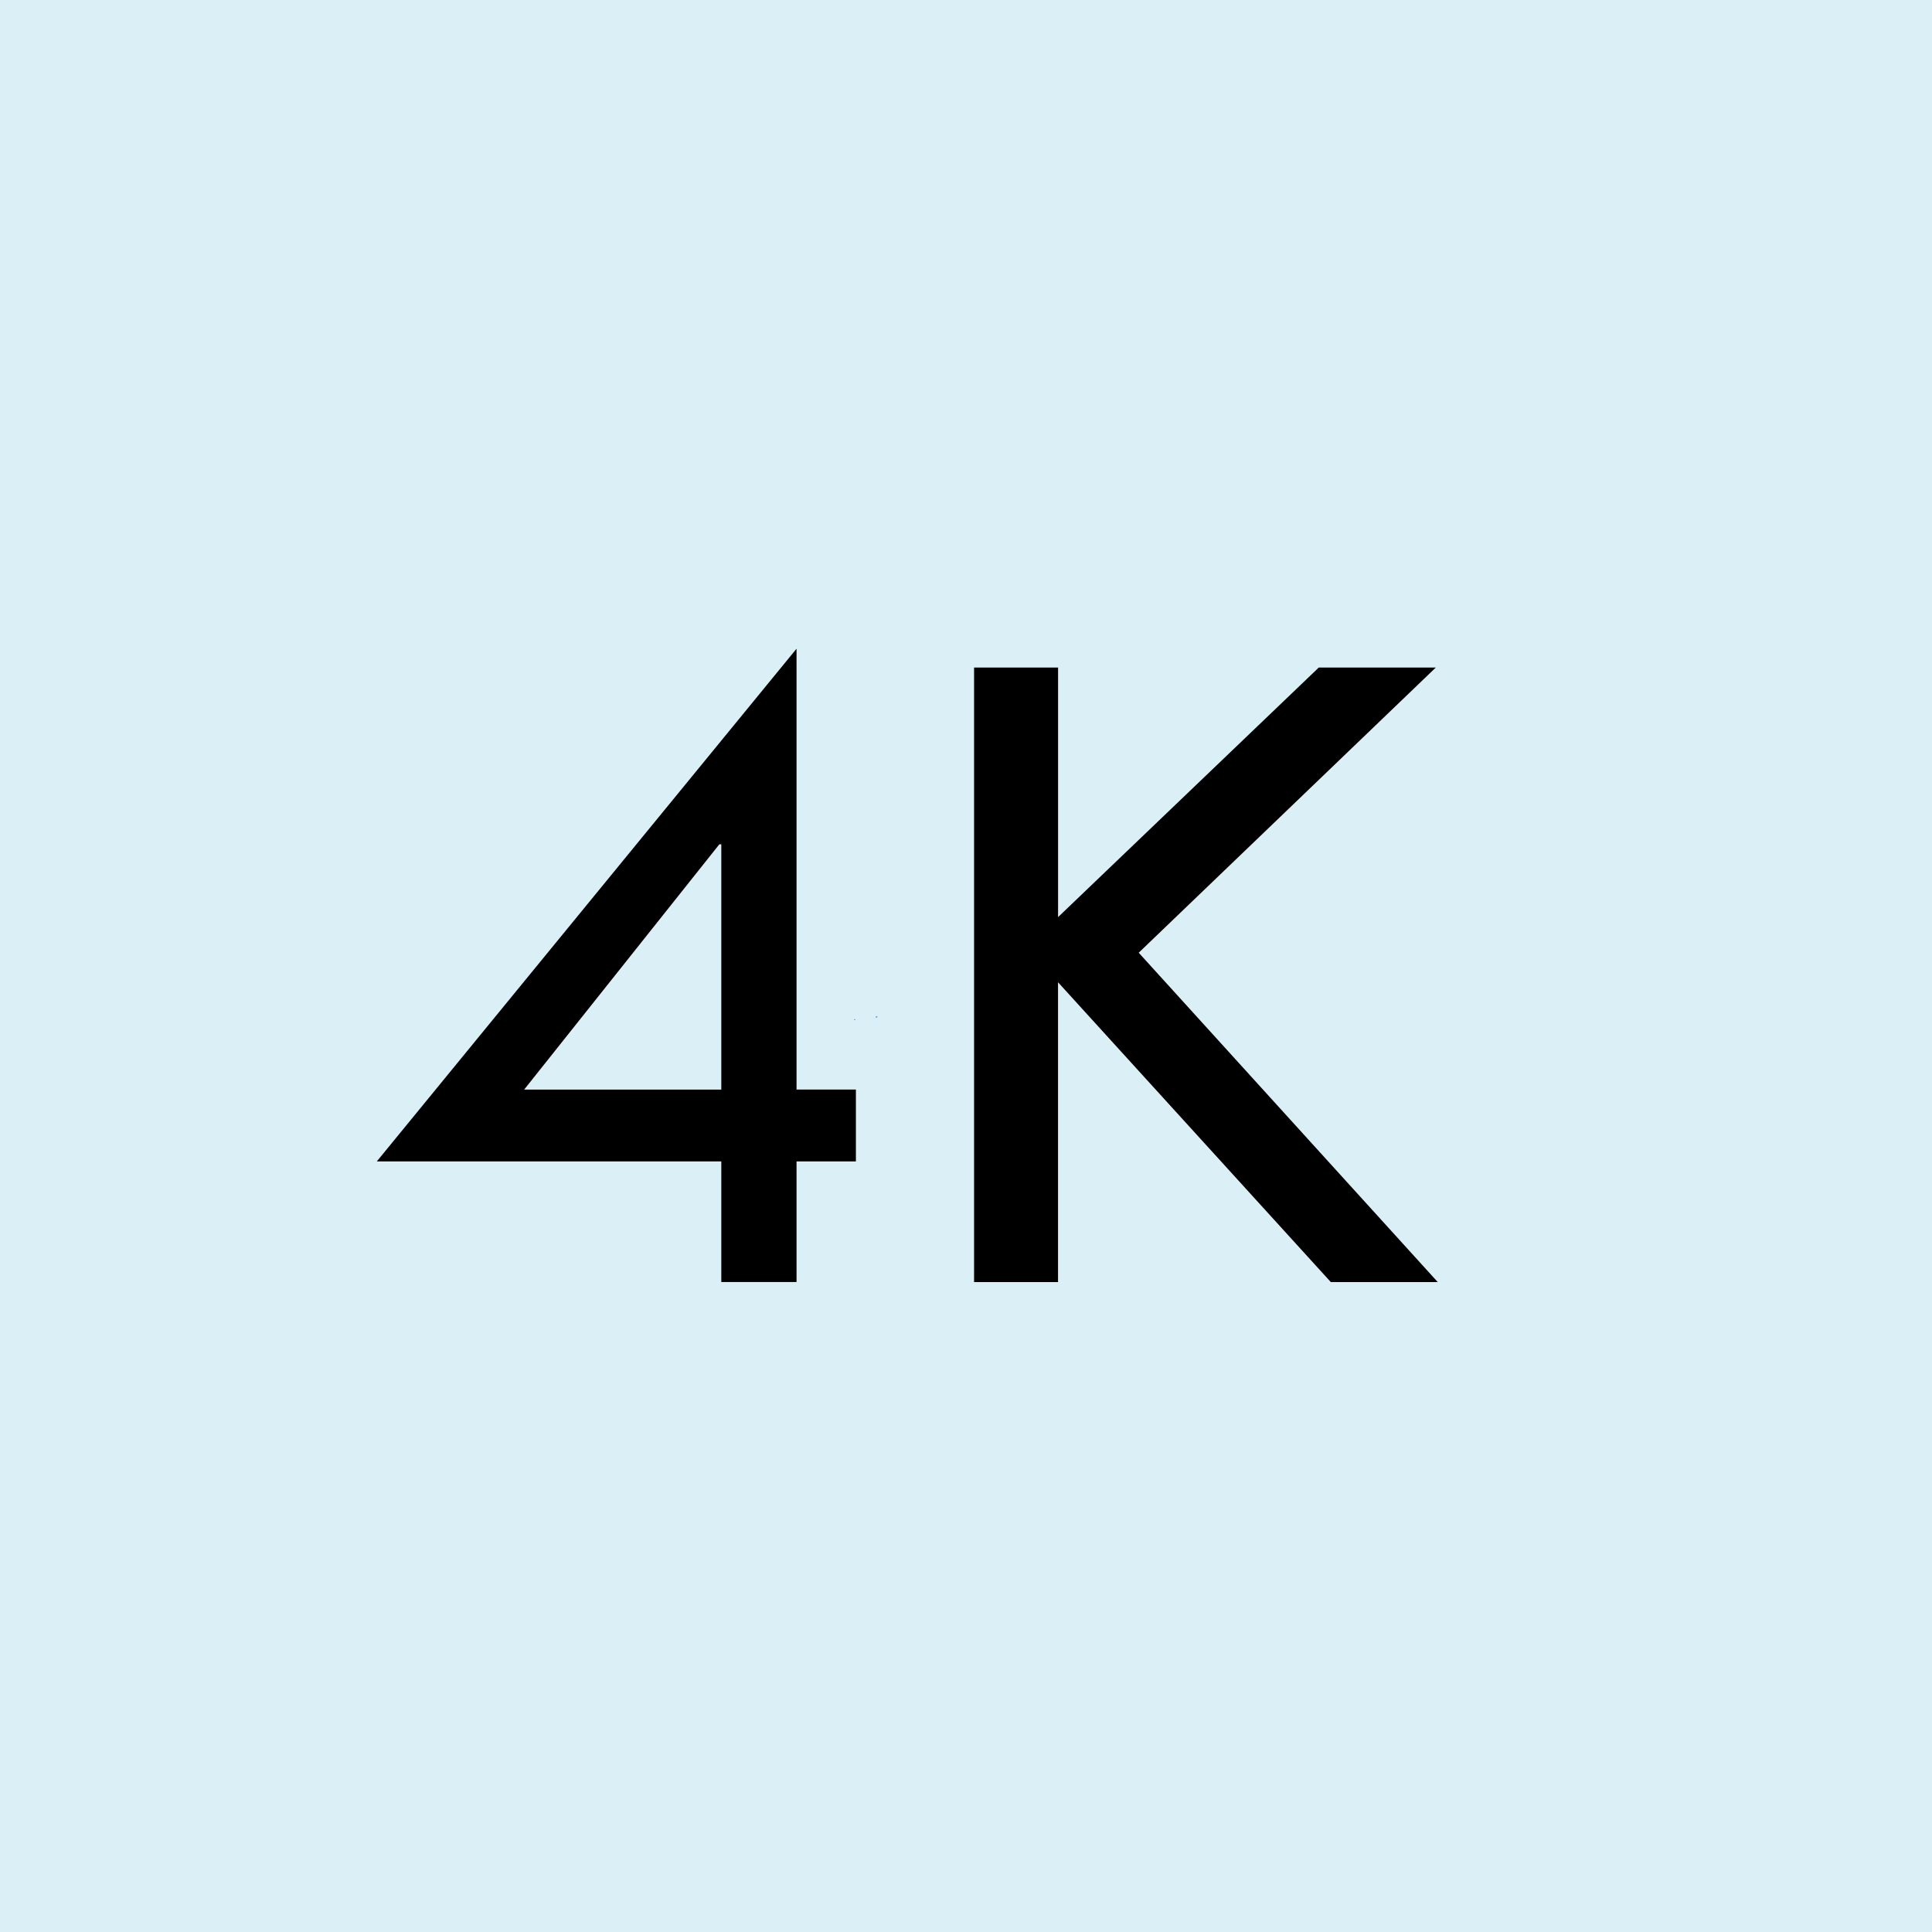
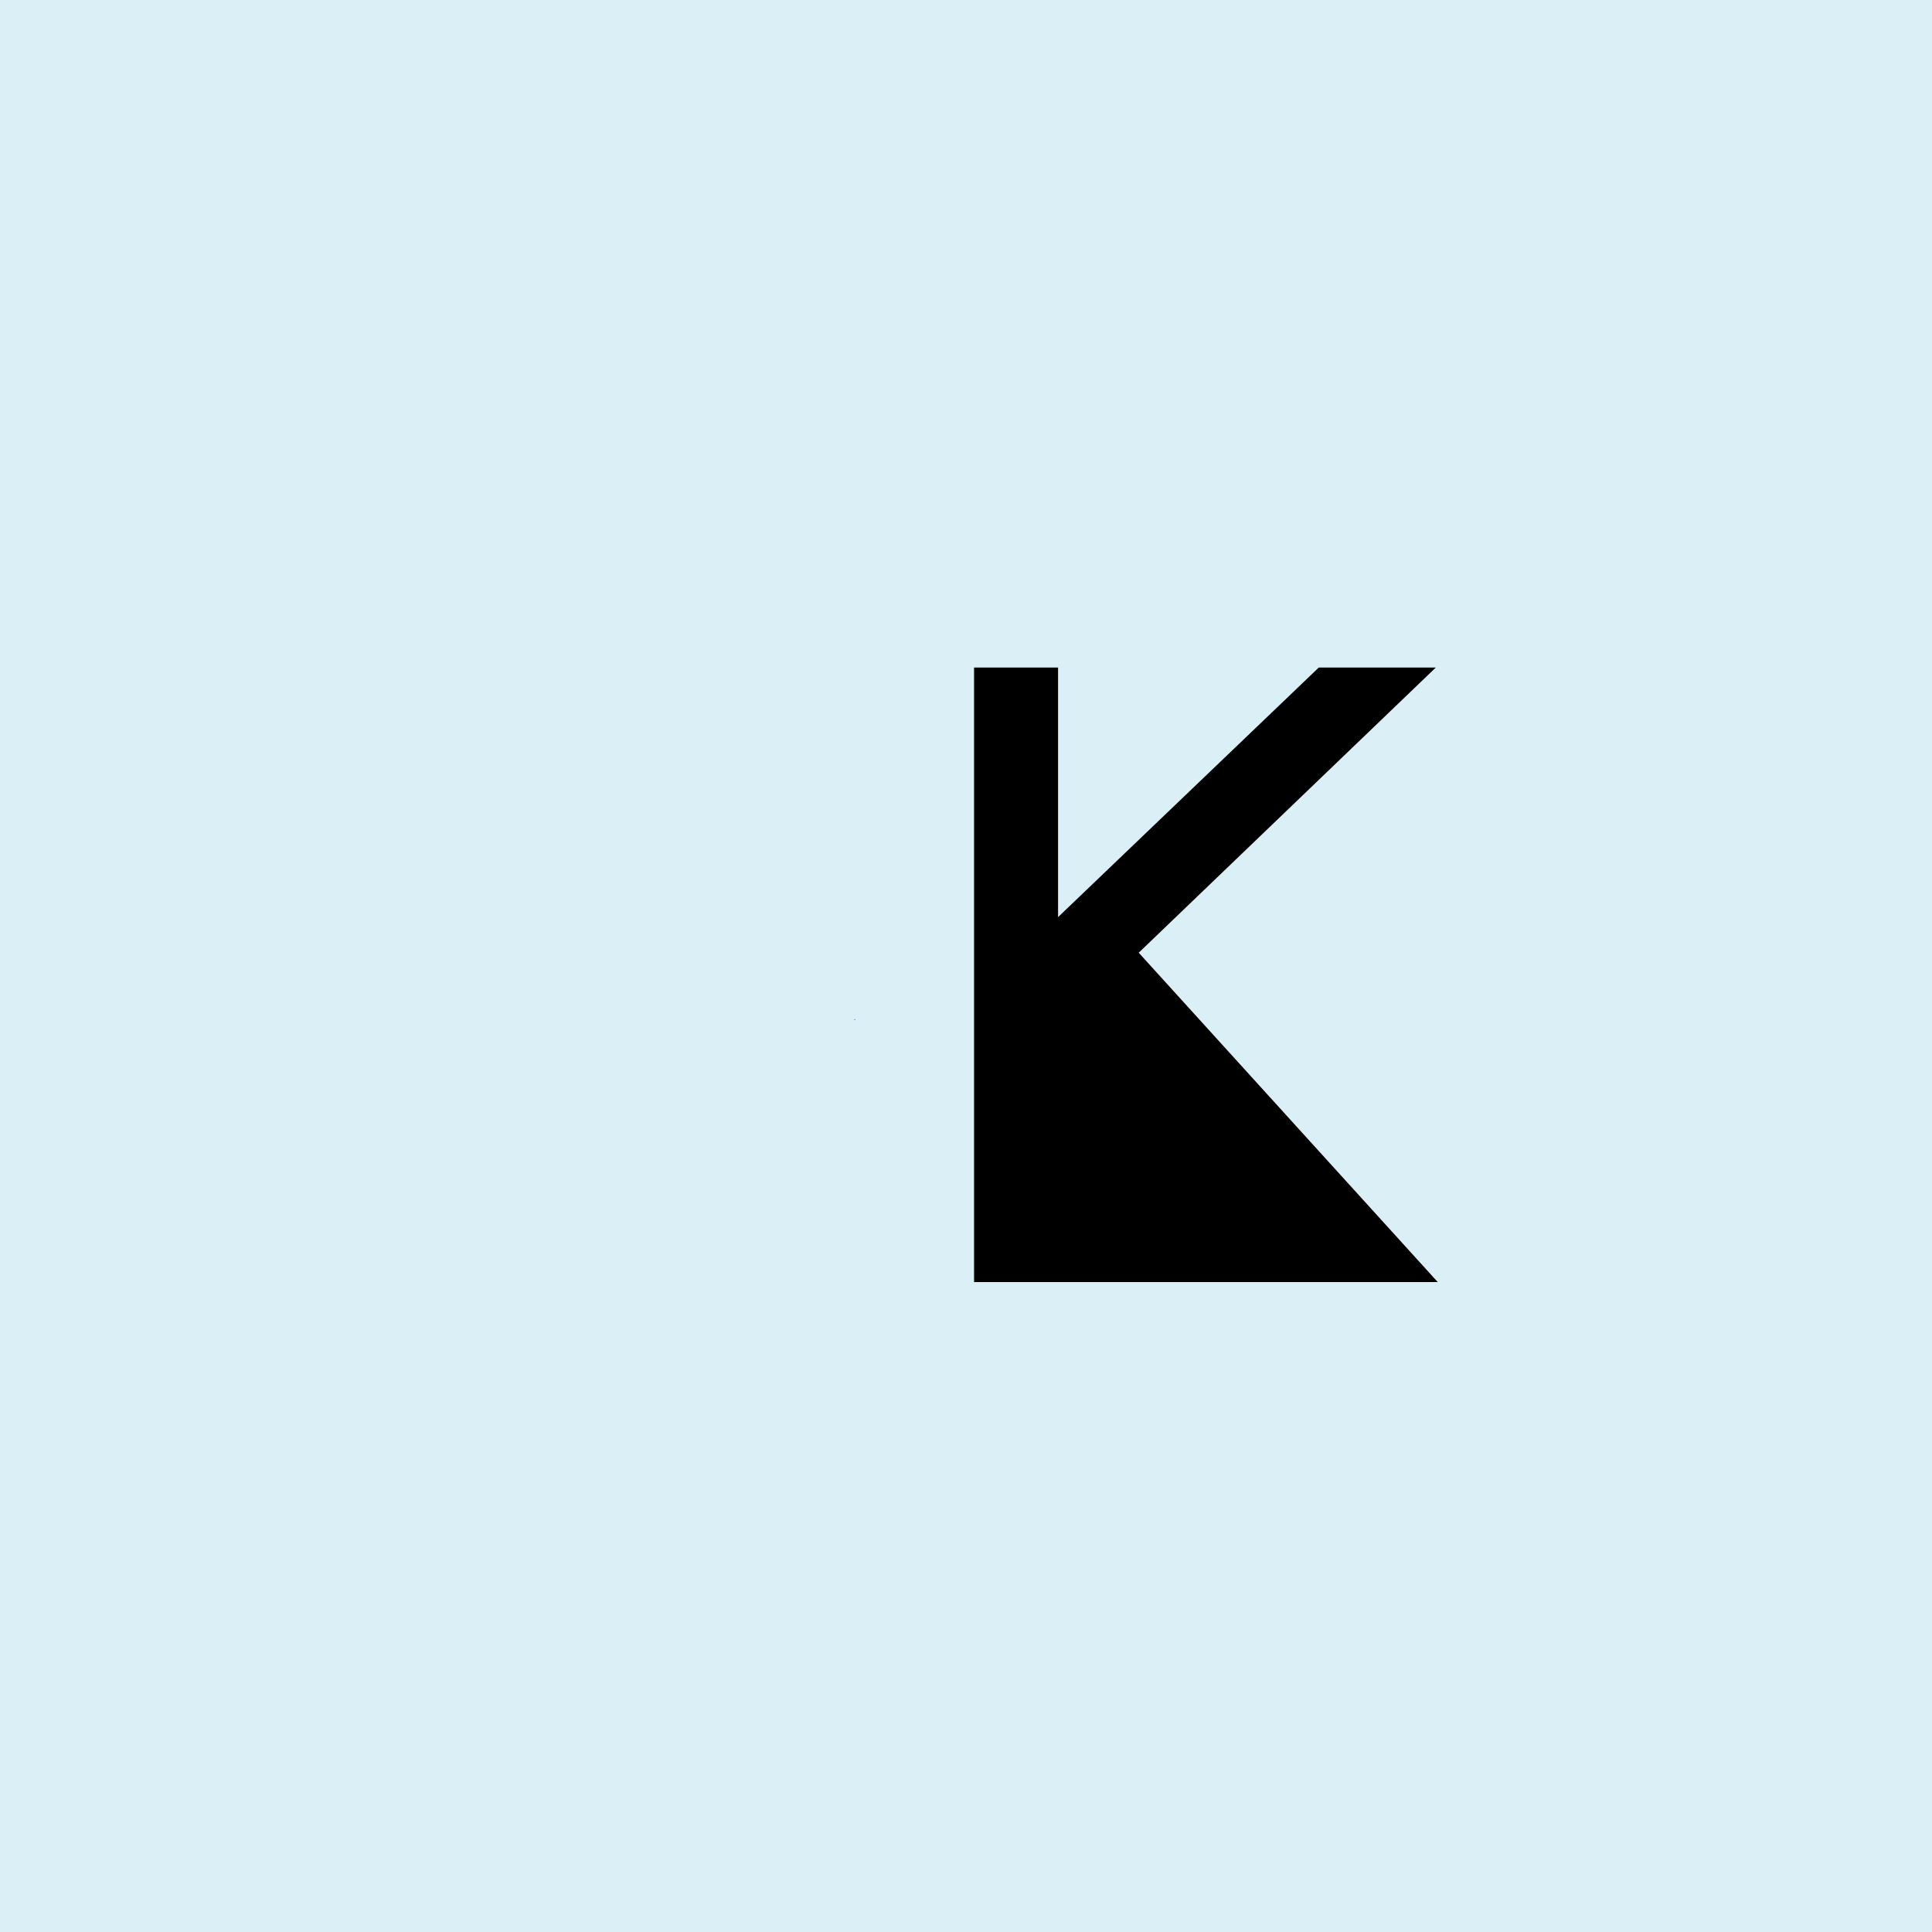
<svg xmlns="http://www.w3.org/2000/svg" version="1.0" preserveAspectRatio="xMidYMid meet" height="500" viewBox="0 0 375 375" zoomAndPan="magnify" width="500">
  <defs>
    <clipPath id="7331e86df2">
      <path clip-rule="nonzero" d="M 165.715 197.758 L 166.07 197.758 L 166.07 198.039 L 165.715 198.039 Z M 165.715 197.758" />
    </clipPath>
    <clipPath id="7eddc601d6">
      <path clip-rule="nonzero" d="M 166.051 197.926 C 165.375 198.227 165.977 197.773 165.977 197.773" />
    </clipPath>
    <clipPath id="65c0817511">
      <path clip-rule="nonzero" d="M 169.938 197.23 L 170.348 197.23 L 170.348 197.488 L 169.938 197.488 Z M 169.938 197.23" />
    </clipPath>
    <clipPath id="b165034013">
-       <path clip-rule="nonzero" d="M 170.324 197.398 C 169.574 197.625 170.176 197.25 170.176 197.25" />
-     </clipPath>
+       </clipPath>
    <clipPath id="77961045c1">
      <path clip-rule="nonzero" d="M 217.059 173.648 L 218.984 173.648 L 218.984 176.695 L 217.059 176.695 Z M 217.059 173.648" />
    </clipPath>
    <clipPath id="37ccbd4876">
      <path clip-rule="nonzero" d="M 217.078 173.691 C 218.055 173.465 218.879 174.516 218.953 175.039 C 219.027 175.488 218.805 176.09 218.43 176.391 C 218.129 176.613 217.078 176.691 217.078 176.691" />
    </clipPath>
    <clipPath id="38ed2c91a9">
      <path clip-rule="nonzero" d="M 47.465 83.898 L 327.215 83.898 L 327.215 290.898 L 47.465 290.898 Z M 47.465 83.898" />
    </clipPath>
  </defs>
  <rect fill-opacity="1" height="450" y="-37.5" fill="#ffffff" width="450" x="-37.5" />
  <rect fill-opacity="1" height="450" y="-37.5" fill="#dbeff7" width="450" x="-37.5" />
  <g clip-path="url(#7331e86df2)">
    <g clip-path="url(#7eddc601d6)">
      <path fill-rule="nonzero" fill-opacity="1" d="M 162.375 194.773 L 169.129 194.773 L 169.129 201.301 L 162.375 201.301 Z M 162.375 194.773" fill="#1da3dd" />
    </g>
  </g>
  <g clip-path="url(#65c0817511)">
    <g clip-path="url(#b165034013)">
-       <path fill-rule="nonzero" fill-opacity="1" d="M 166.648 194.25 L 173.406 194.25 L 173.406 200.773 L 166.648 200.773 Z M 166.648 194.25" fill="#1da3dd" />
-       <path fill-rule="nonzero" fill-opacity="1" d="M 166.648 194.25 L 173.406 194.25 L 173.406 200.773 L 166.648 200.773 Z M 166.648 194.25" fill="#1da3dd" />
-     </g>
+       </g>
  </g>
  <g clip-path="url(#77961045c1)">
    <g clip-path="url(#37ccbd4876)">
      <path fill-rule="nonzero" fill-opacity="1" d="M 214.078 170.391 L 222.027 170.391 L 222.027 179.77 L 214.078 179.77 Z M 214.078 170.391" fill="#000000" />
    </g>
  </g>
  <g clip-path="url(#38ed2c91a9)">
    <path fill-rule="nonzero" fill-opacity="1" d="M 352.363 334.094 L -0.156 334.094 C -24.754 334.094 -44.773 314.09 -44.773 289.496 L -44.773 84.98 C -44.773 60.387 -24.754 40.375 -0.156 40.375 L 352.367 40.375 C 376.969 40.375 396.984 60.383 396.984 84.98 L 396.984 289.488 C 396.977 314.09 376.961 334.094 352.363 334.094 Z M -0.156 60.352 C -13.738 60.352 -24.789 71.402 -24.789 84.98 L -24.789 289.488 C -24.789 303.07 -13.738 314.117 -0.156 314.117 L 352.367 314.117 C 365.953 314.117 377.004 303.07 377.004 289.488 L 377.004 84.98 C 377.004 71.402 365.953 60.352 352.367 60.352 Z M -0.156 60.352" fill="#000000" />
  </g>
-   <path fill-rule="nonzero" fill-opacity="1" d="M 154.609 125.914 L 154.609 211.48 L 166.129 211.48 L 166.129 225.434 L 154.609 225.434 L 154.609 248.84 L 140.004 248.84 L 140.004 225.434 L 73.133 225.434 Z M 139.625 163.879 L 101.738 211.488 L 140.004 211.488 L 140.004 163.879 Z M 139.625 163.879" fill="#000000" />
-   <path fill-rule="nonzero" fill-opacity="1" d="M 189.074 129.566 L 205.371 129.566 L 205.371 178.012 L 255.977 129.566 L 278.691 129.566 L 221.023 184.922 L 279.066 248.848 L 258.309 248.848 L 205.363 190.656 L 205.363 248.848 L 189.066 248.848 L 189.066 129.566 Z M 189.074 129.566" fill="#000000" />
+   <path fill-rule="nonzero" fill-opacity="1" d="M 189.074 129.566 L 205.371 129.566 L 205.371 178.012 L 255.977 129.566 L 278.691 129.566 L 221.023 184.922 L 279.066 248.848 L 258.309 248.848 L 205.363 248.848 L 189.066 248.848 L 189.066 129.566 Z M 189.074 129.566" fill="#000000" />
</svg>